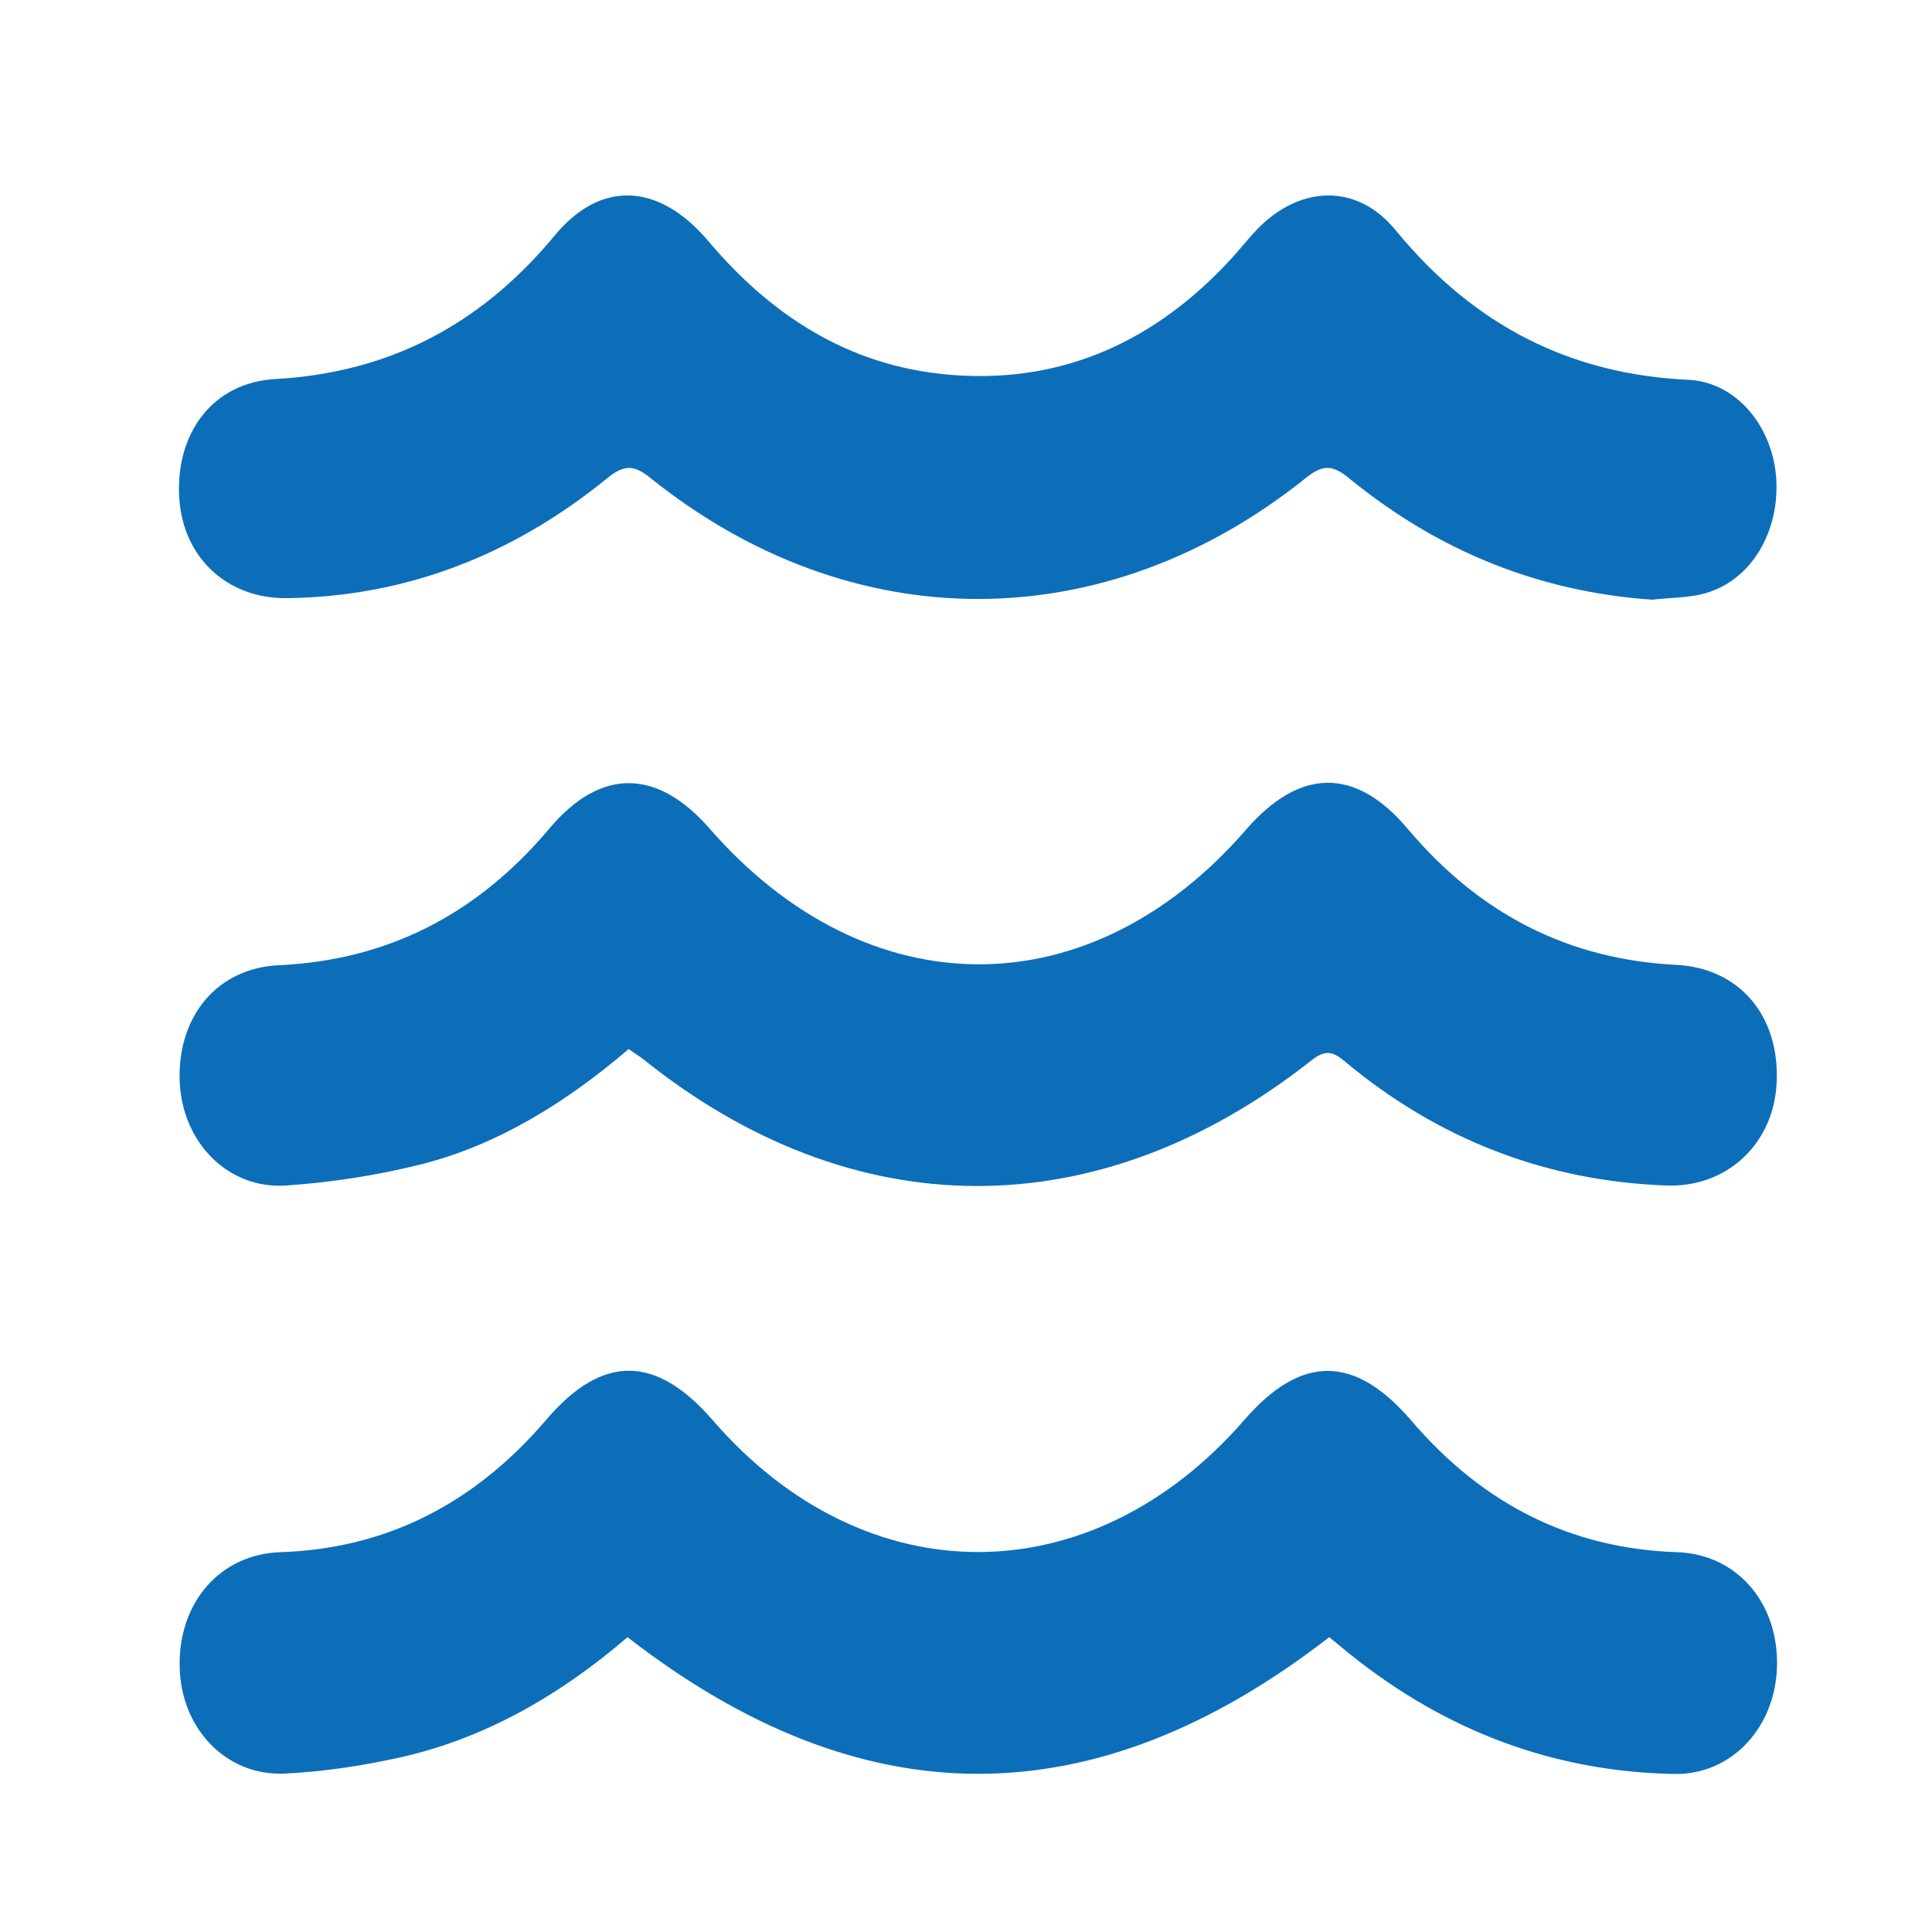
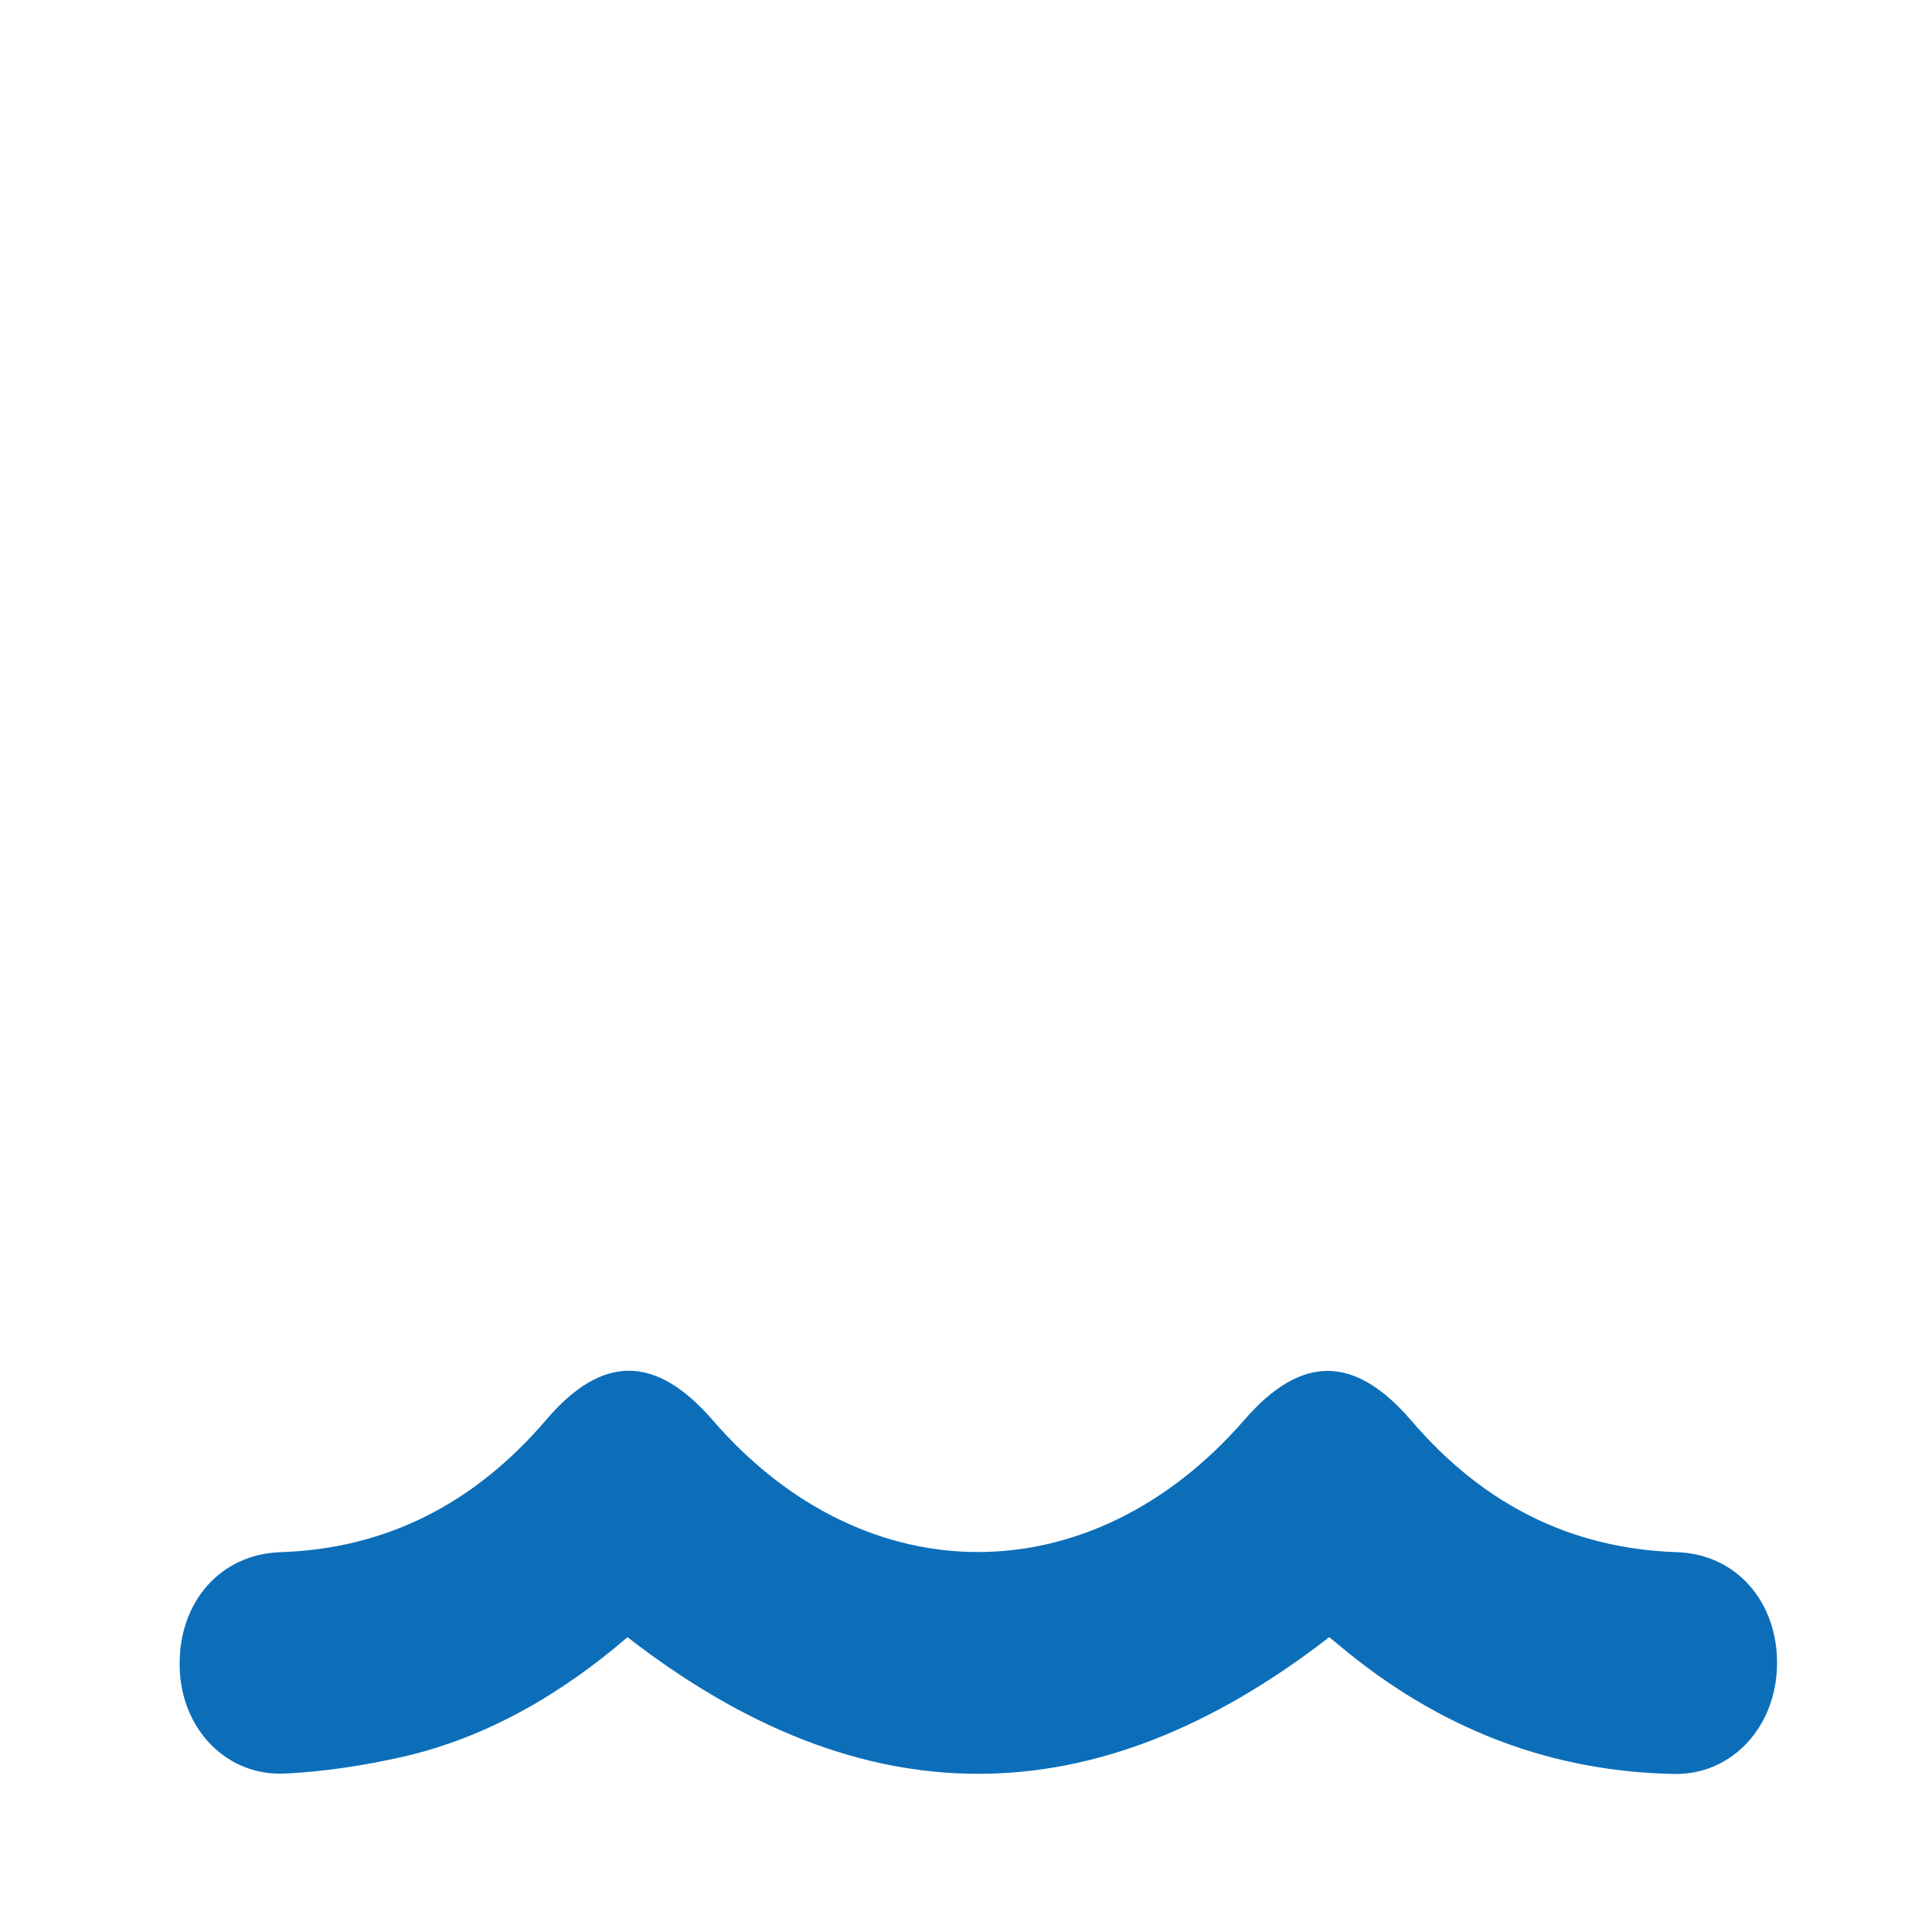
<svg xmlns="http://www.w3.org/2000/svg" xml:space="preserve" style="enable-background:new 0 0 50 50;" viewBox="0 0 50 50" y="0px" x="0px" id="Layer_1" version="1.1">
  <style type="text/css">
	.st0{fill:#0c6eb9;}
</style>
  <g>
-     <path d="M42.76,15.52c-2.89-0.2-5.5-1.23-7.83-3.13c-0.4-0.33-0.66-0.4-1.11-0.04c-5.22,4.2-11.79,4.2-17,0.01   c-0.43-0.35-0.69-0.32-1.11,0.02c-2.46,2-5.22,3.06-8.28,3.1c-1.54,0.02-2.69-1.04-2.79-2.58c-0.11-1.69,0.87-3,2.48-3.09   c2.87-0.16,5.27-1.34,7.24-3.72c1.2-1.45,2.71-1.35,3.98,0.16c1.75,2.07,3.84,3.29,6.39,3.46c2.78,0.19,5.16-0.86,7.15-3.03   c0.22-0.24,0.42-0.5,0.64-0.73c1.1-1.15,2.59-1.23,3.6,0.01c2.06,2.51,4.57,3.73,7.58,3.87c1.21,0.06,2.13,1.15,2.26,2.45   c0.13,1.37-0.56,2.65-1.72,3.04C43.78,15.48,43.26,15.46,42.76,15.52z" class="st0" />
    <path d="M34.4,42.37c-6.09,4.72-12.09,4.71-18.16,0c-1.71,1.47-3.63,2.59-5.79,3.09c-1.01,0.23-2.05,0.39-3.08,0.44   c-1.52,0.07-2.69-1.17-2.72-2.76c-0.04-1.67,1.05-2.92,2.61-2.97c2.71-0.09,5-1.23,6.88-3.43c1.45-1.7,2.84-1.68,4.31,0.02   c3.94,4.55,9.8,4.54,13.76-0.02c1.46-1.68,2.84-1.69,4.31,0.02c1.88,2.2,4.17,3.32,6.88,3.41c1.53,0.05,2.61,1.28,2.59,2.91   c-0.02,1.6-1.16,2.86-2.67,2.83c-3.07-0.06-5.86-1.08-8.37-3.09C34.77,42.67,34.58,42.52,34.4,42.37z" class="st0" />
-     <path d="M16.27,27.15c-1.63,1.39-3.4,2.49-5.4,2.99c-1.13,0.28-2.29,0.46-3.45,0.54c-1.52,0.11-2.71-1.12-2.77-2.7   c-0.06-1.69,0.98-2.93,2.57-3c2.76-0.13,5.09-1.27,7-3.54c1.33-1.58,2.79-1.55,4.15,0.01c4.07,4.66,9.83,4.68,13.87,0.03   c1.39-1.61,2.84-1.64,4.2-0.02c1.89,2.24,4.2,3.37,6.93,3.51c1.65,0.08,2.69,1.32,2.61,3.04c-0.07,1.6-1.3,2.74-2.88,2.67   c-3.07-0.12-5.86-1.17-8.32-3.23c-0.32-0.27-0.52-0.26-0.85,0c-5.52,4.35-11.87,4.32-17.31-0.06   C16.52,27.32,16.41,27.25,16.27,27.15z" class="st0" />
  </g>
</svg>